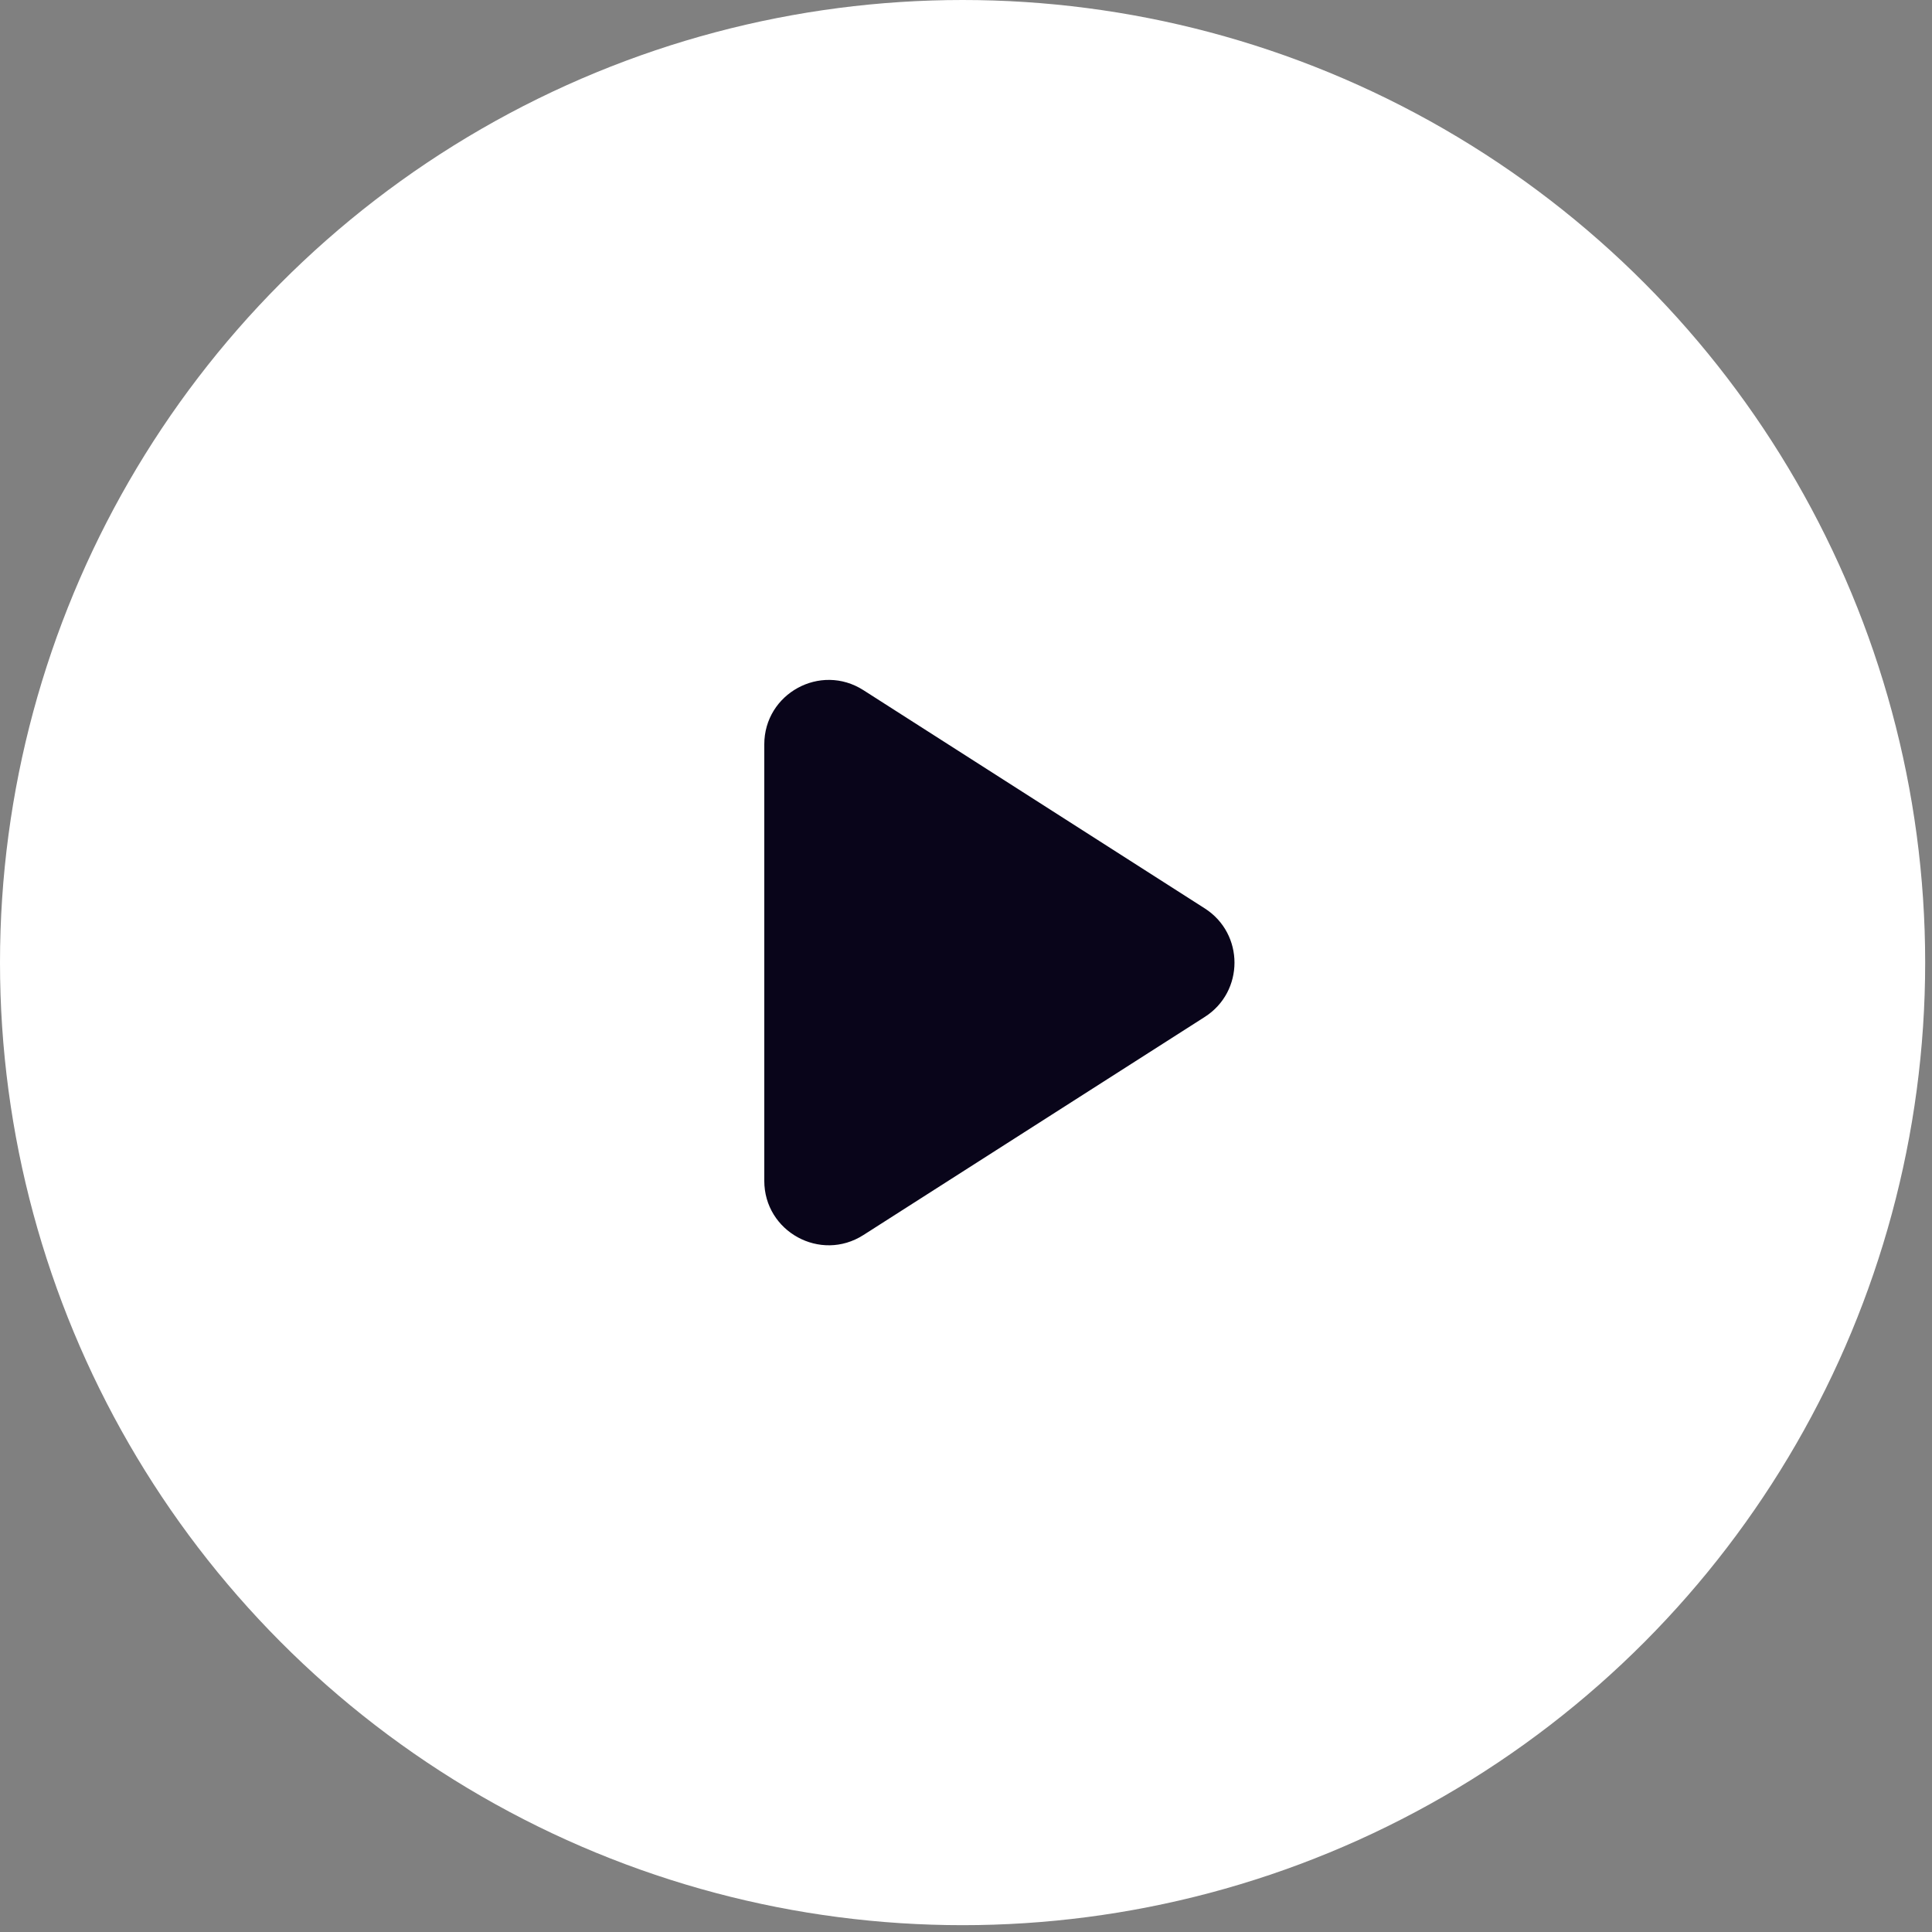
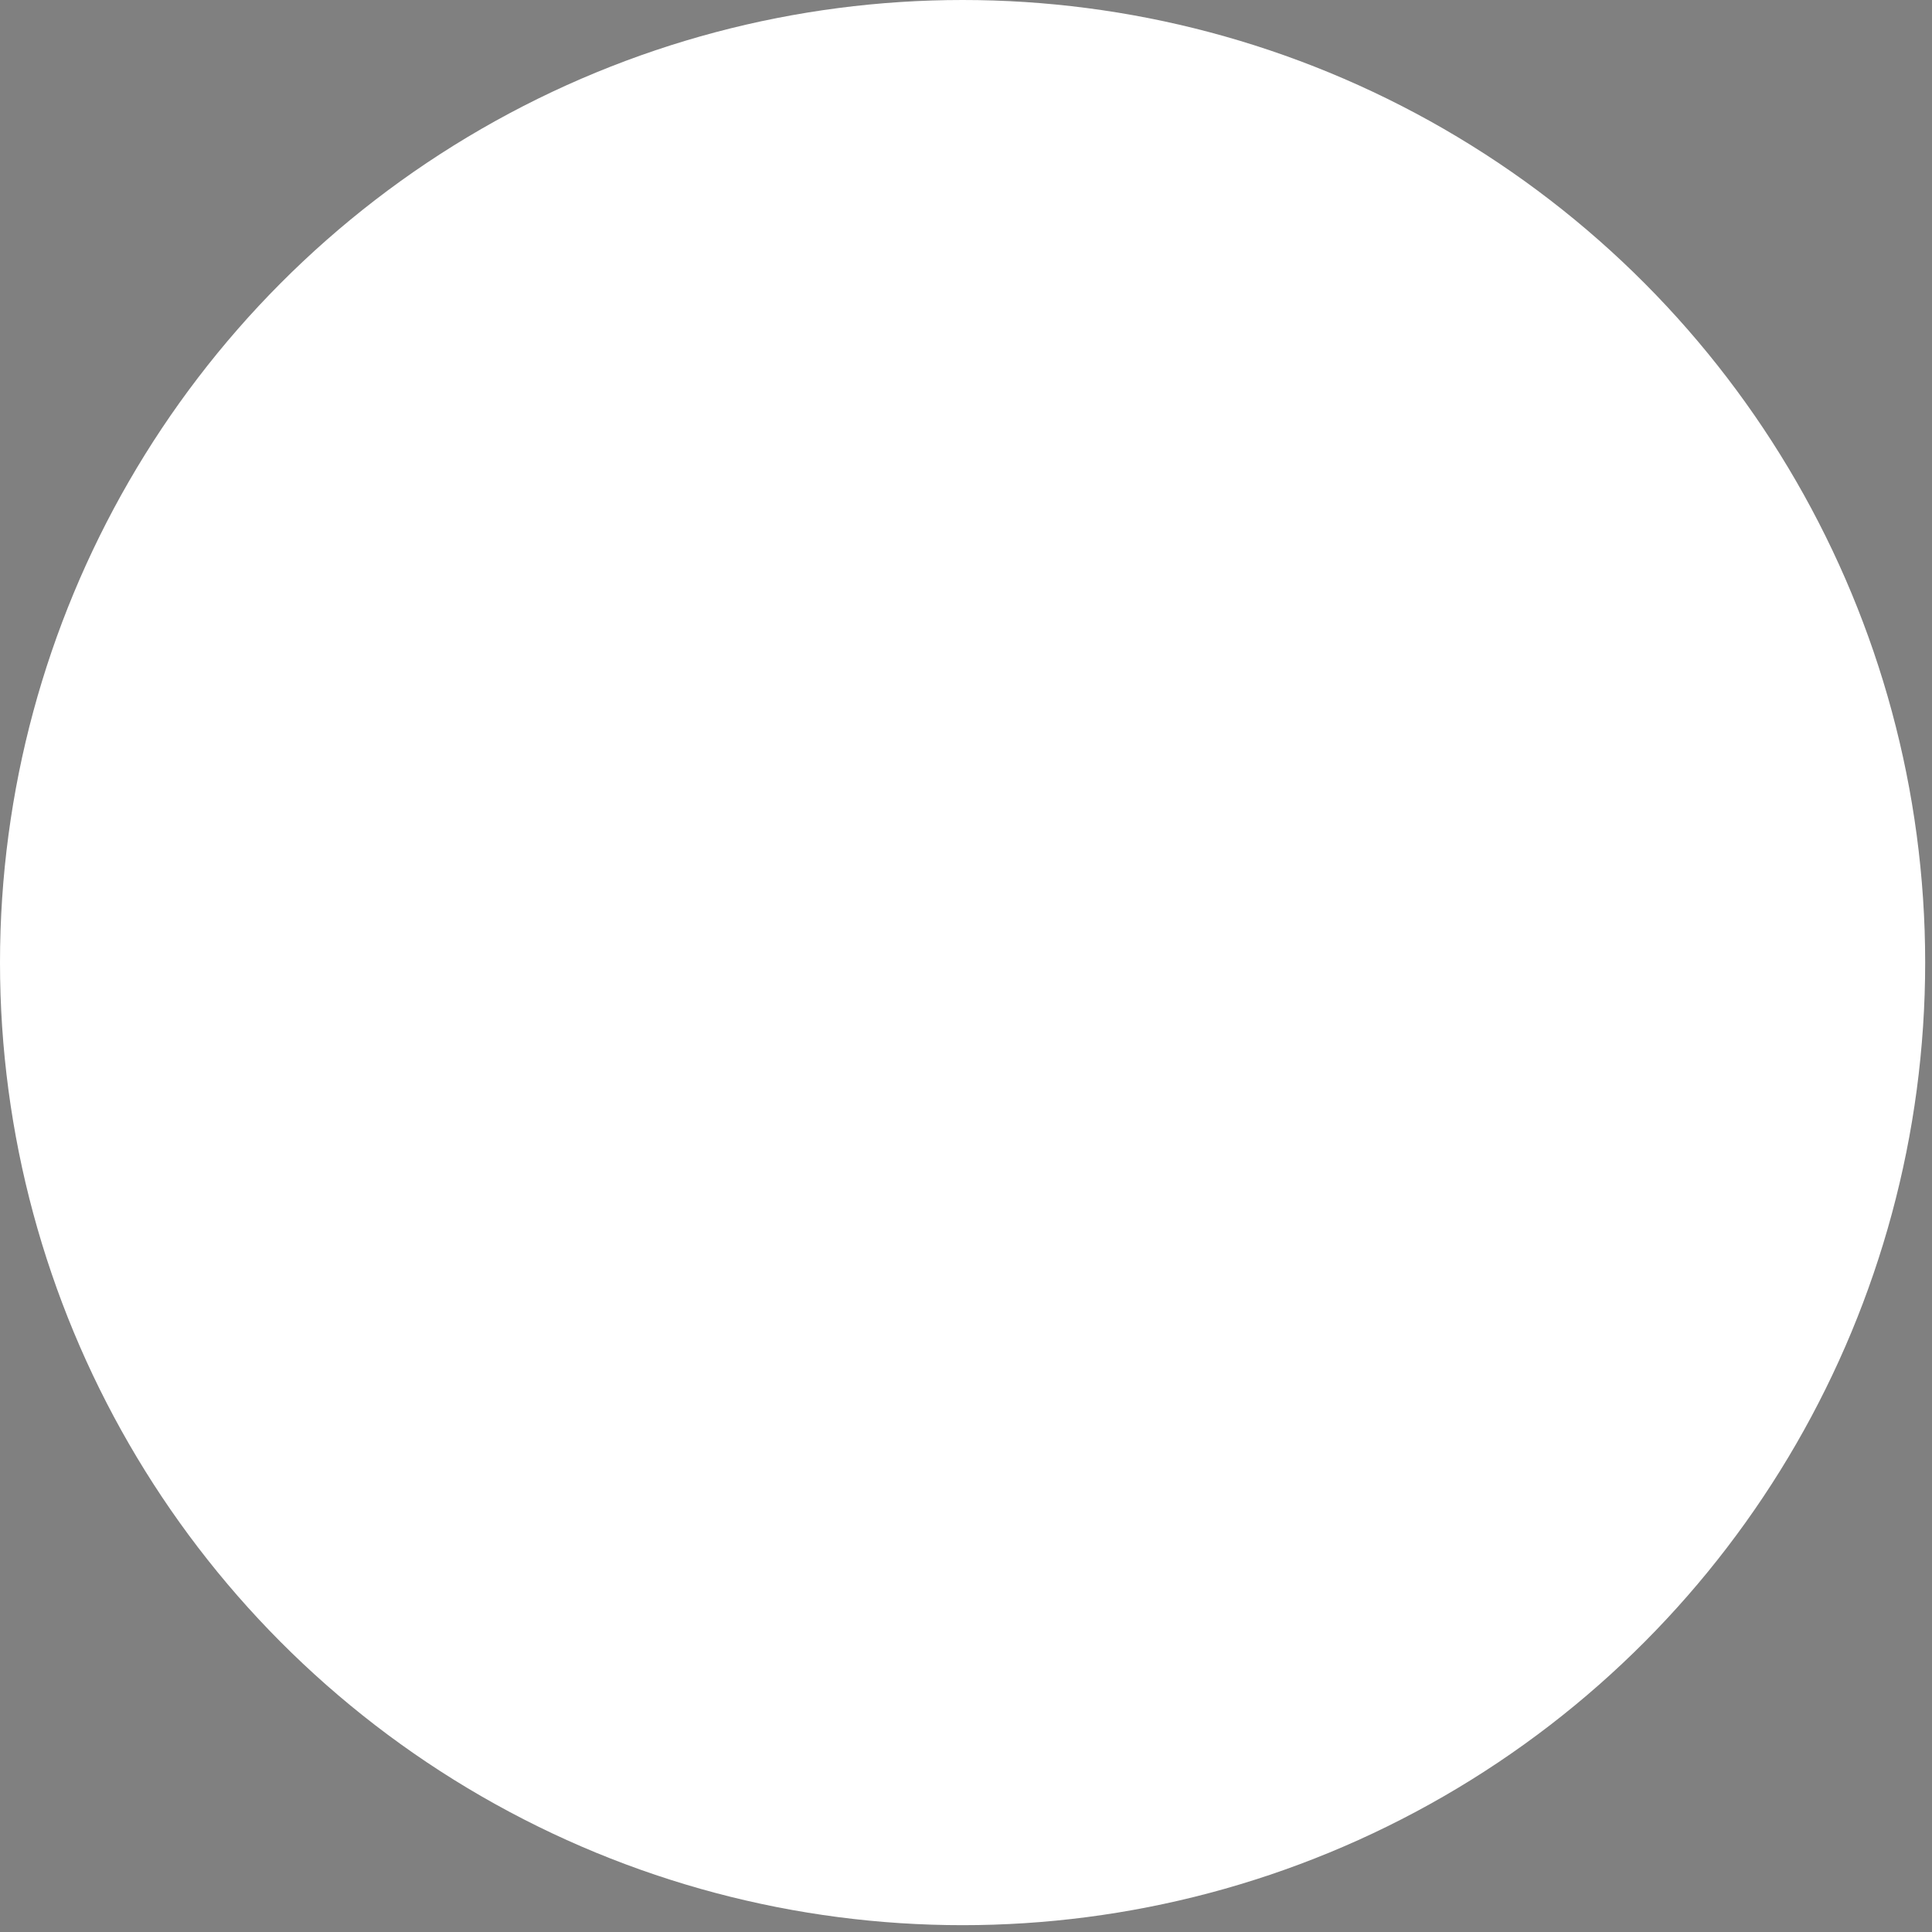
<svg xmlns="http://www.w3.org/2000/svg" width="120" height="120" viewBox="0 0 120 120" fill="none">
  <rect x="0" y="0" width="120" height="120" fill="#808080" stroke="none" />
  <circle cx="59.788" cy="59.788" r="59.788" fill="white" />
-   <path d="M53.625 76.712C50.962 78.413 47.471 76.501 47.471 73.341V46.236C47.471 43.076 50.963 41.164 53.626 42.866L74.831 56.423C77.292 57.997 77.291 61.592 74.83 63.164L53.625 76.712Z" fill="#09051A" />
</svg>